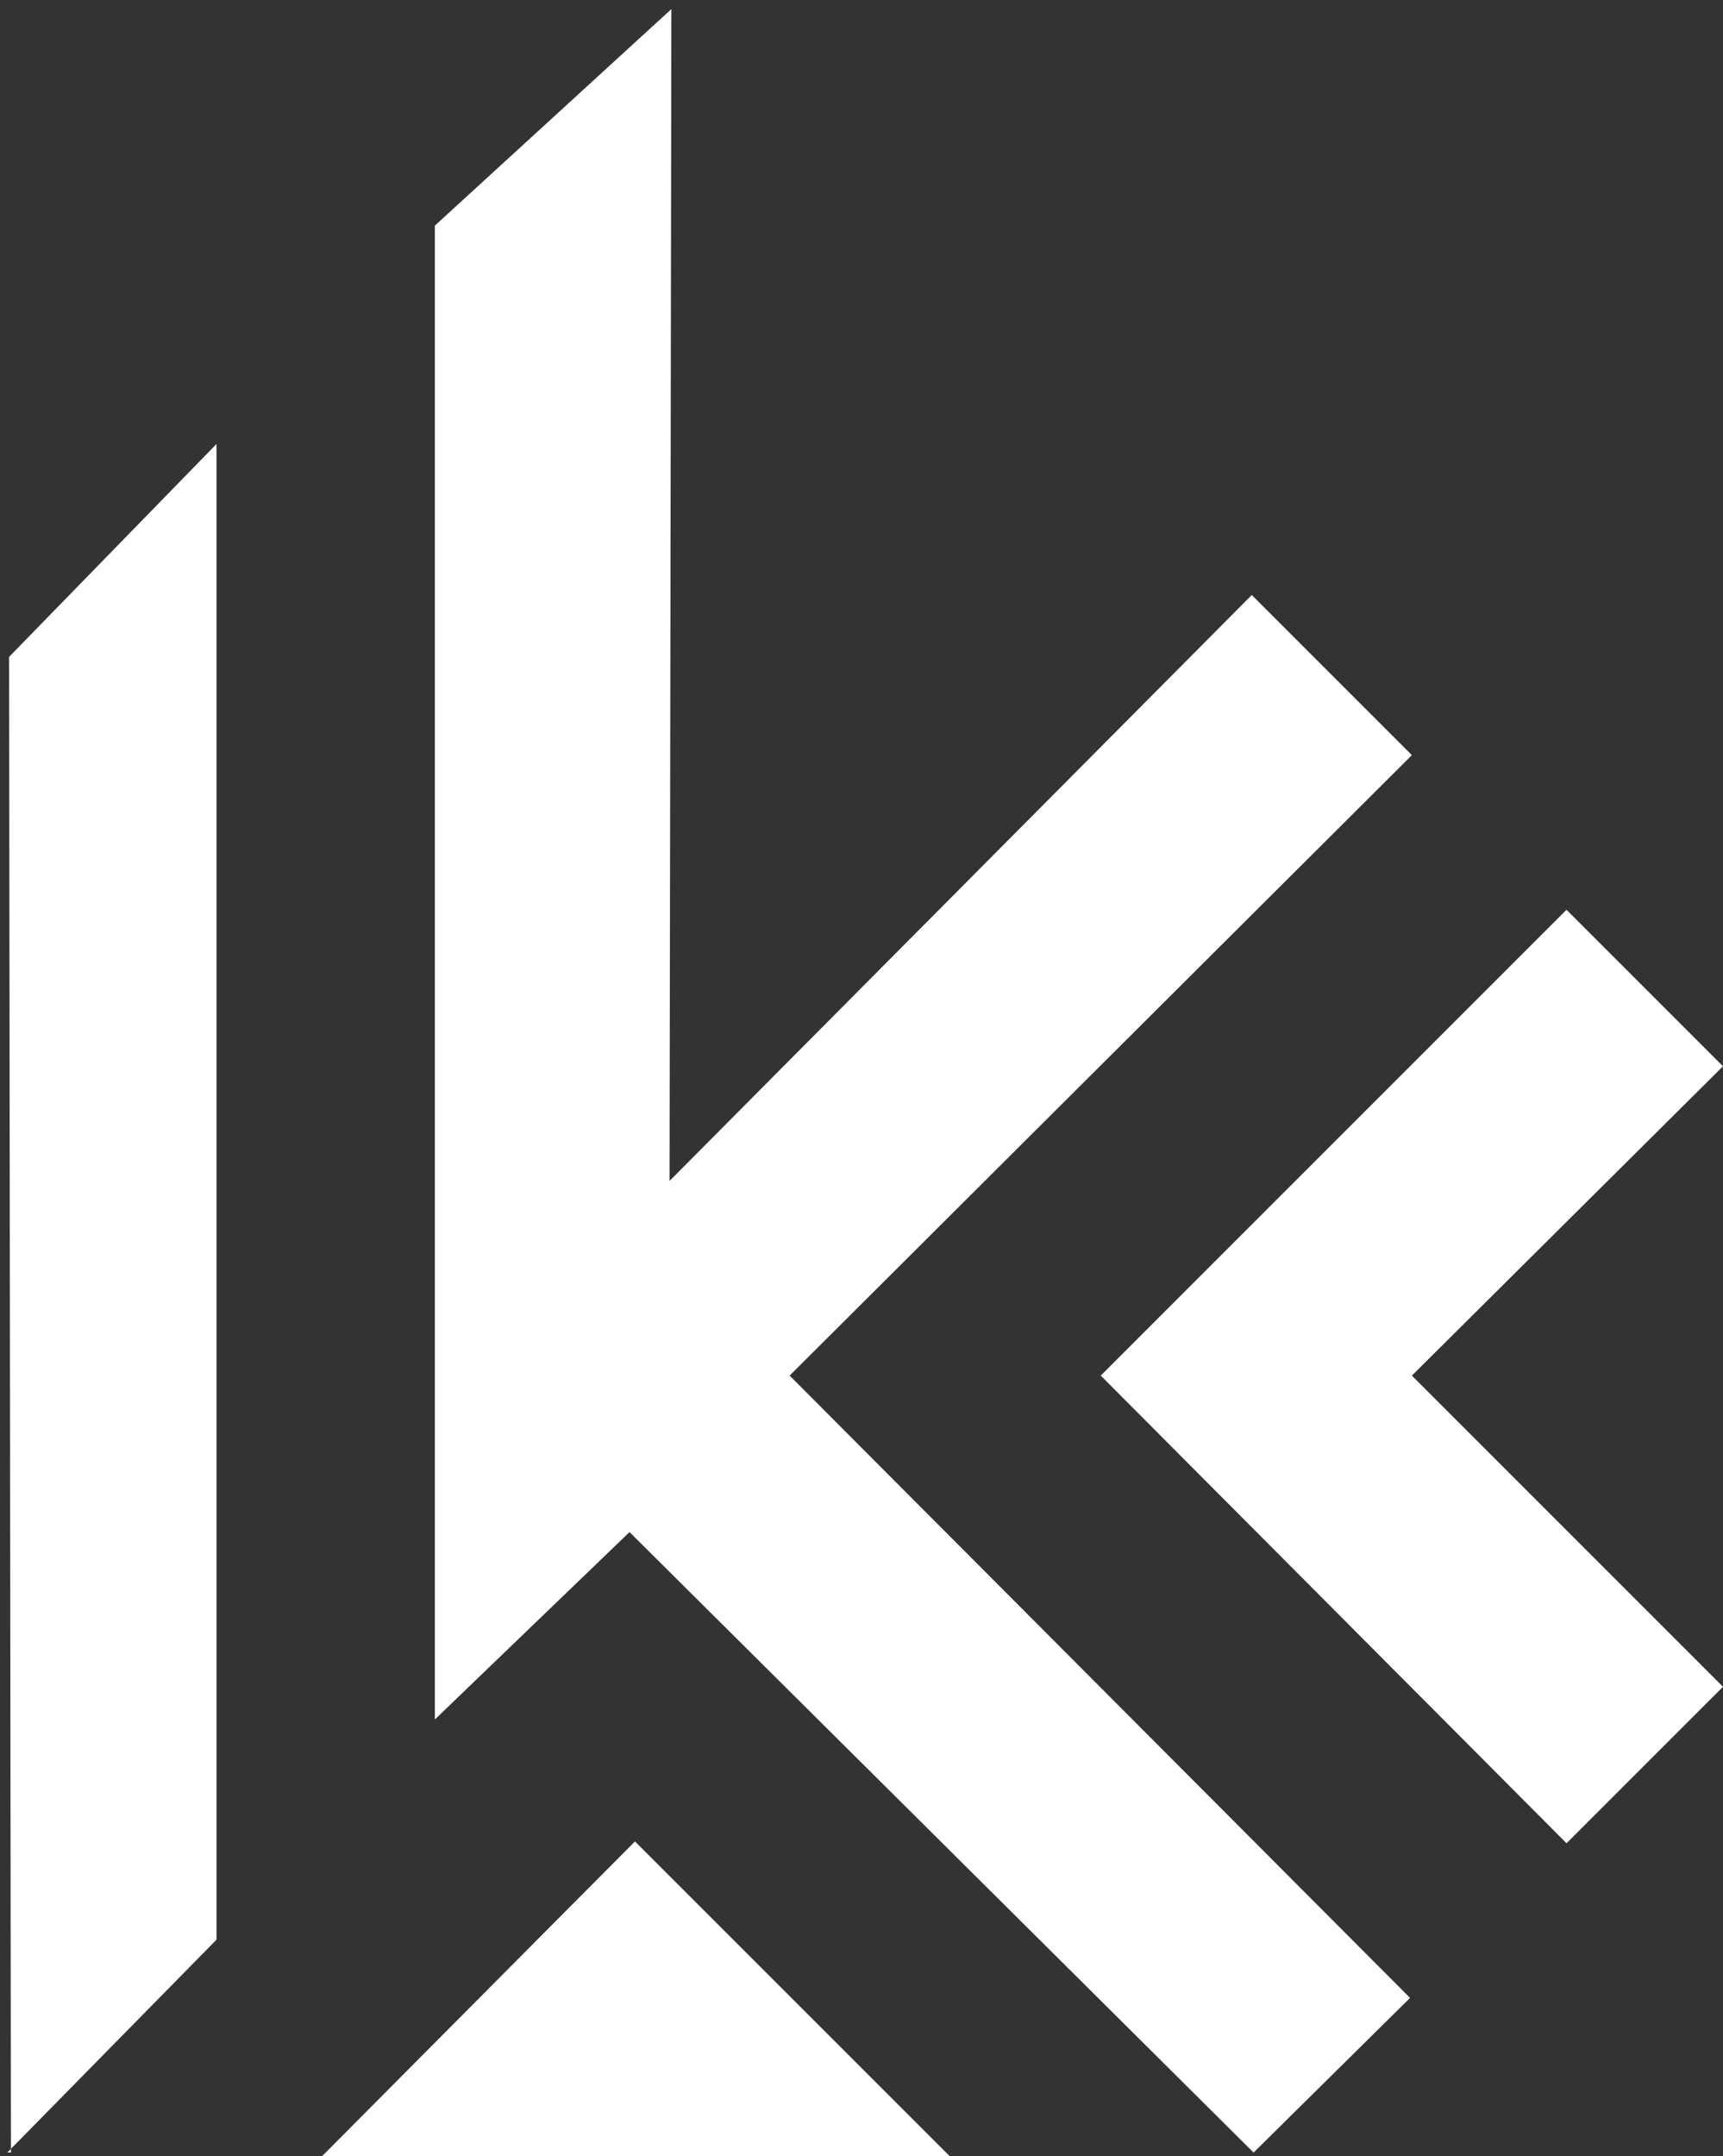
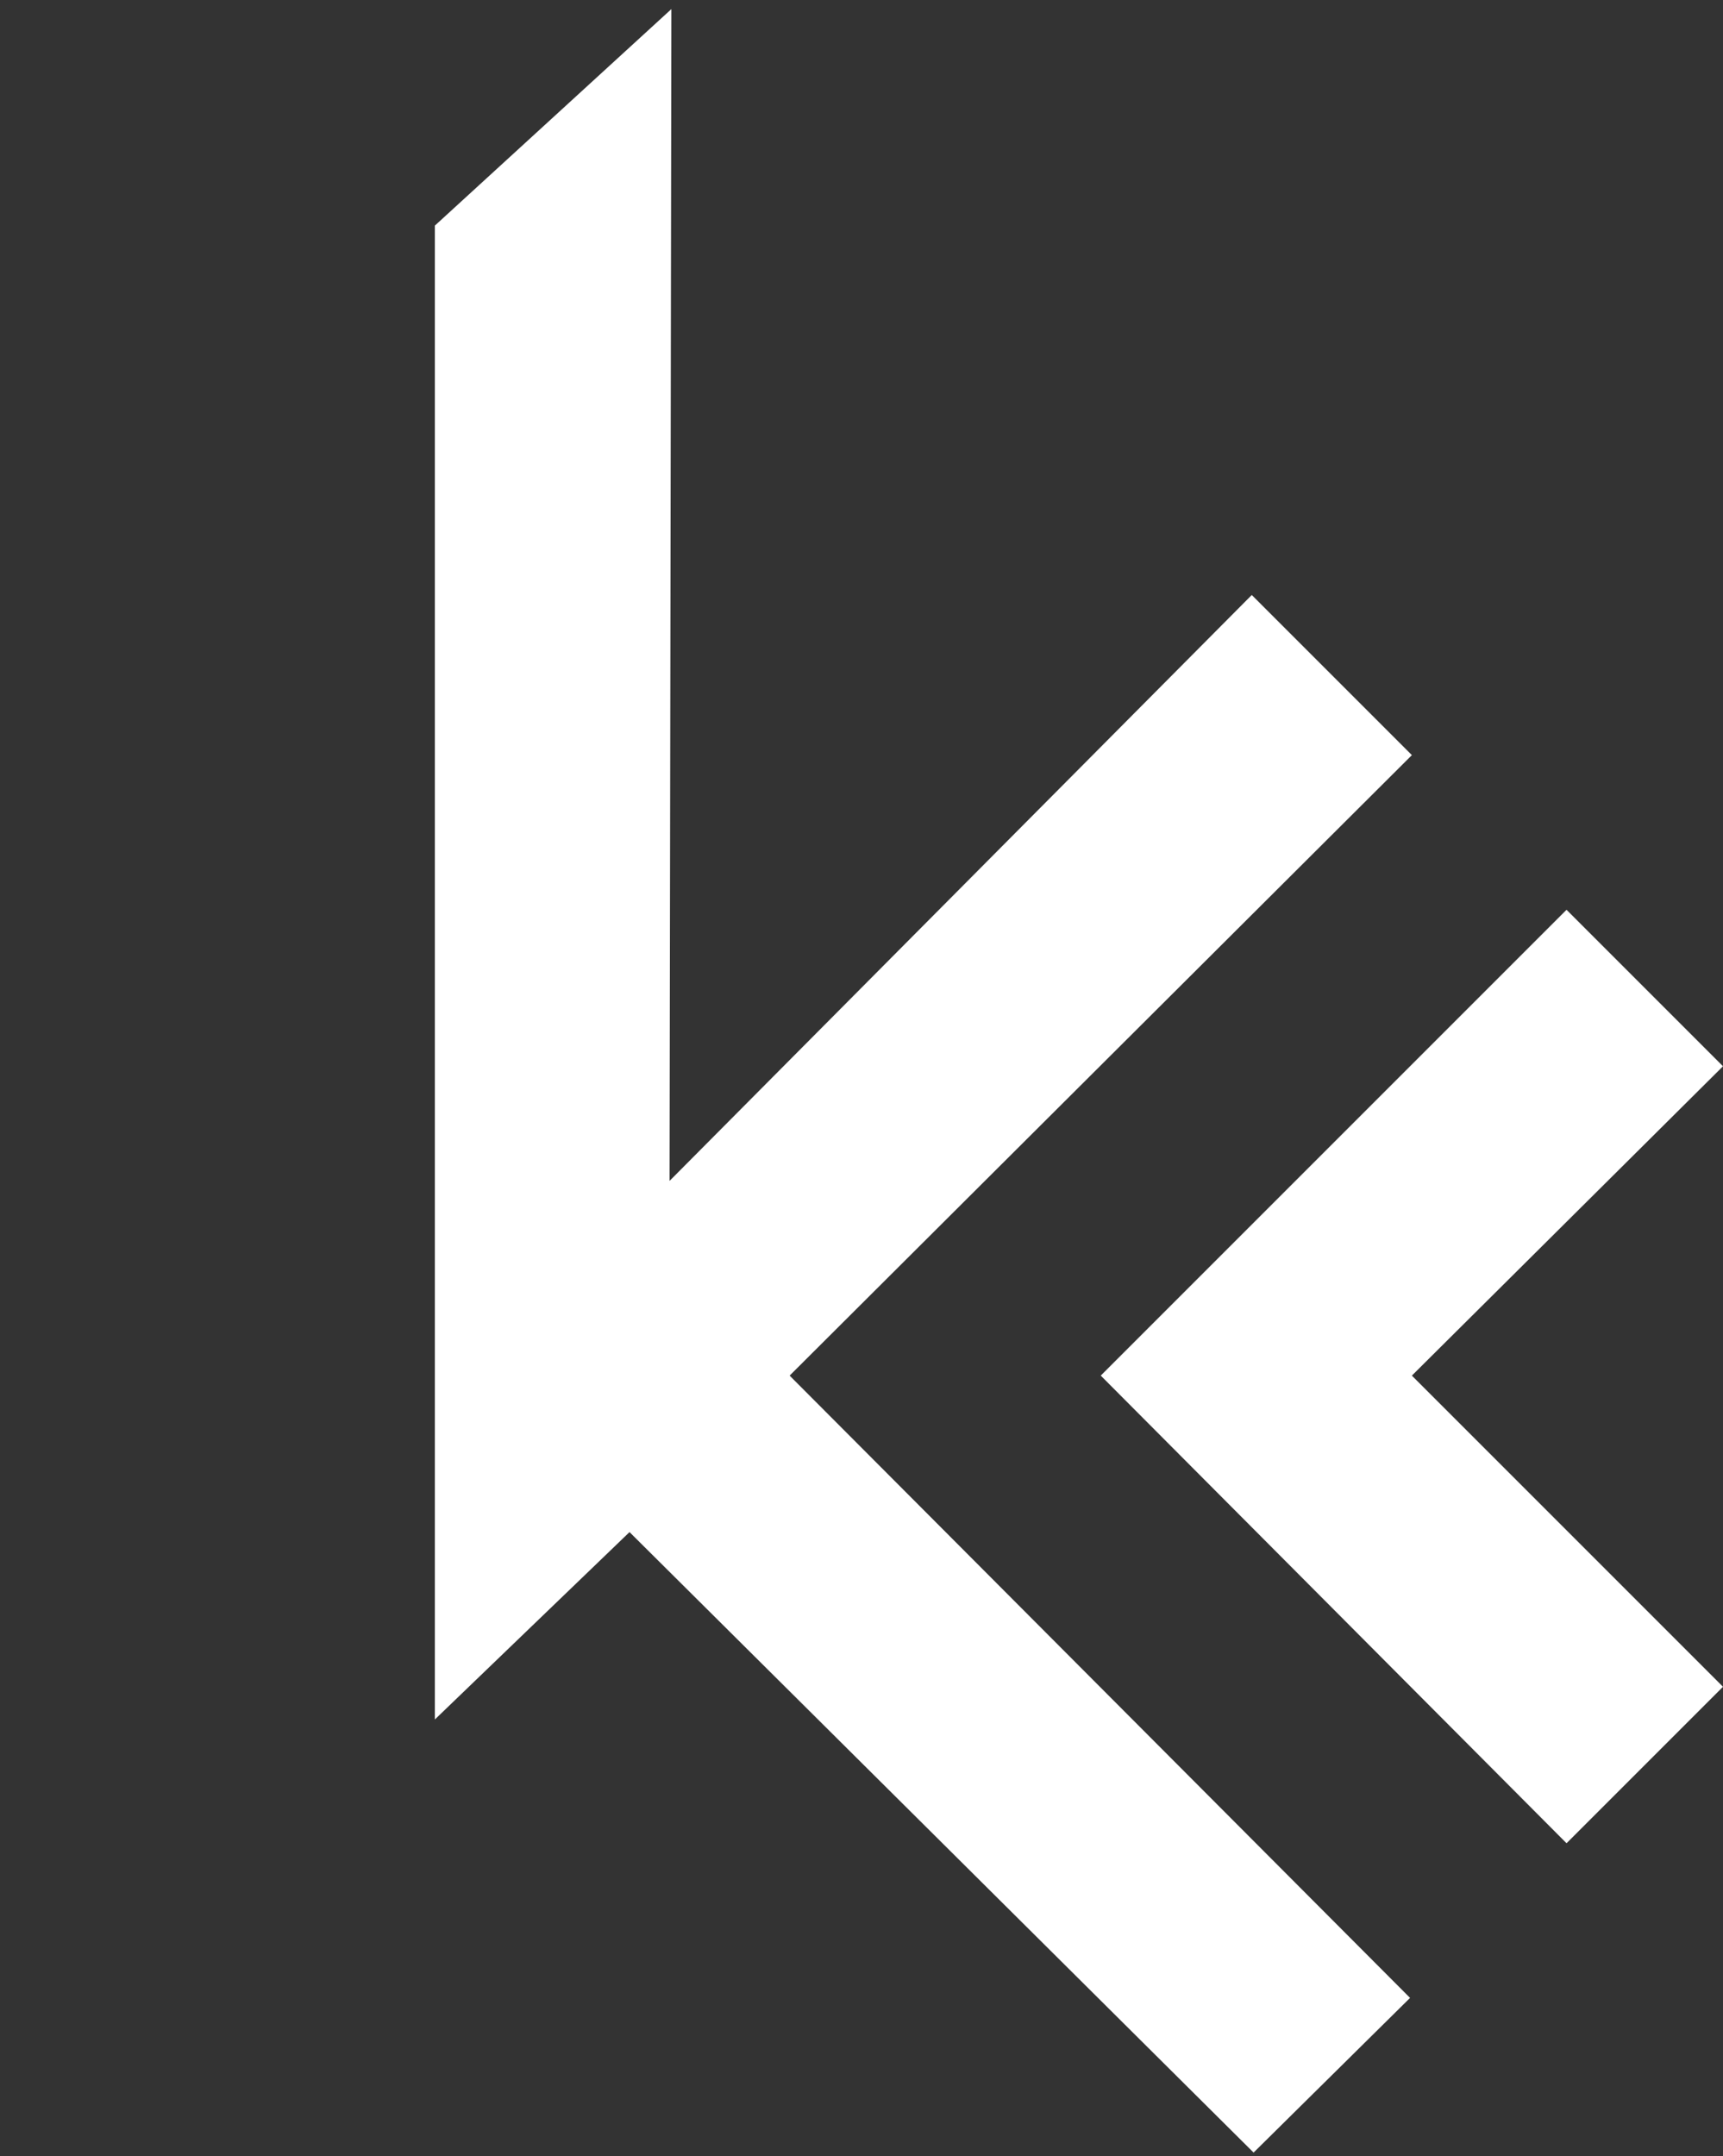
<svg xmlns="http://www.w3.org/2000/svg" version="1.1" id="Layer_1" x="0px" y="0px" viewBox="0 0 94.7 118.5" enable-background="new 0 0 94.7 118.5" xml:space="preserve">
  <rect x="0" y="0" width="94.7" height="118.5" fill="#333333" stroke="none" />
  <g>
    <g>
-       <polygon fill="#FFFFFF" points="0.5,36.1 0.6,118.3 0.4,118.3 11.9,106.6 11.9,24.4   " />
      <polygon fill="#FFFFFF" points="77.6,41.5 68.8,32.7 36.8,64.9 36.9,0.5 36.9,0.5 23.9,12.4 23.9,94.5 34.6,84.2 68.9,118.3     77.5,109.8 43.4,75.6   " />
      <polygon fill="#FFFFFF" points="94.7,58.6 86.1,50 60.5,75.6 86.1,101.3 94.7,92.7 77.6,75.6   " />
    </g>
-     <polygon fill="#FFFFFF" points="52.2,118.5 34.9,101.2 17.7,118.5  " />
  </g>
</svg>